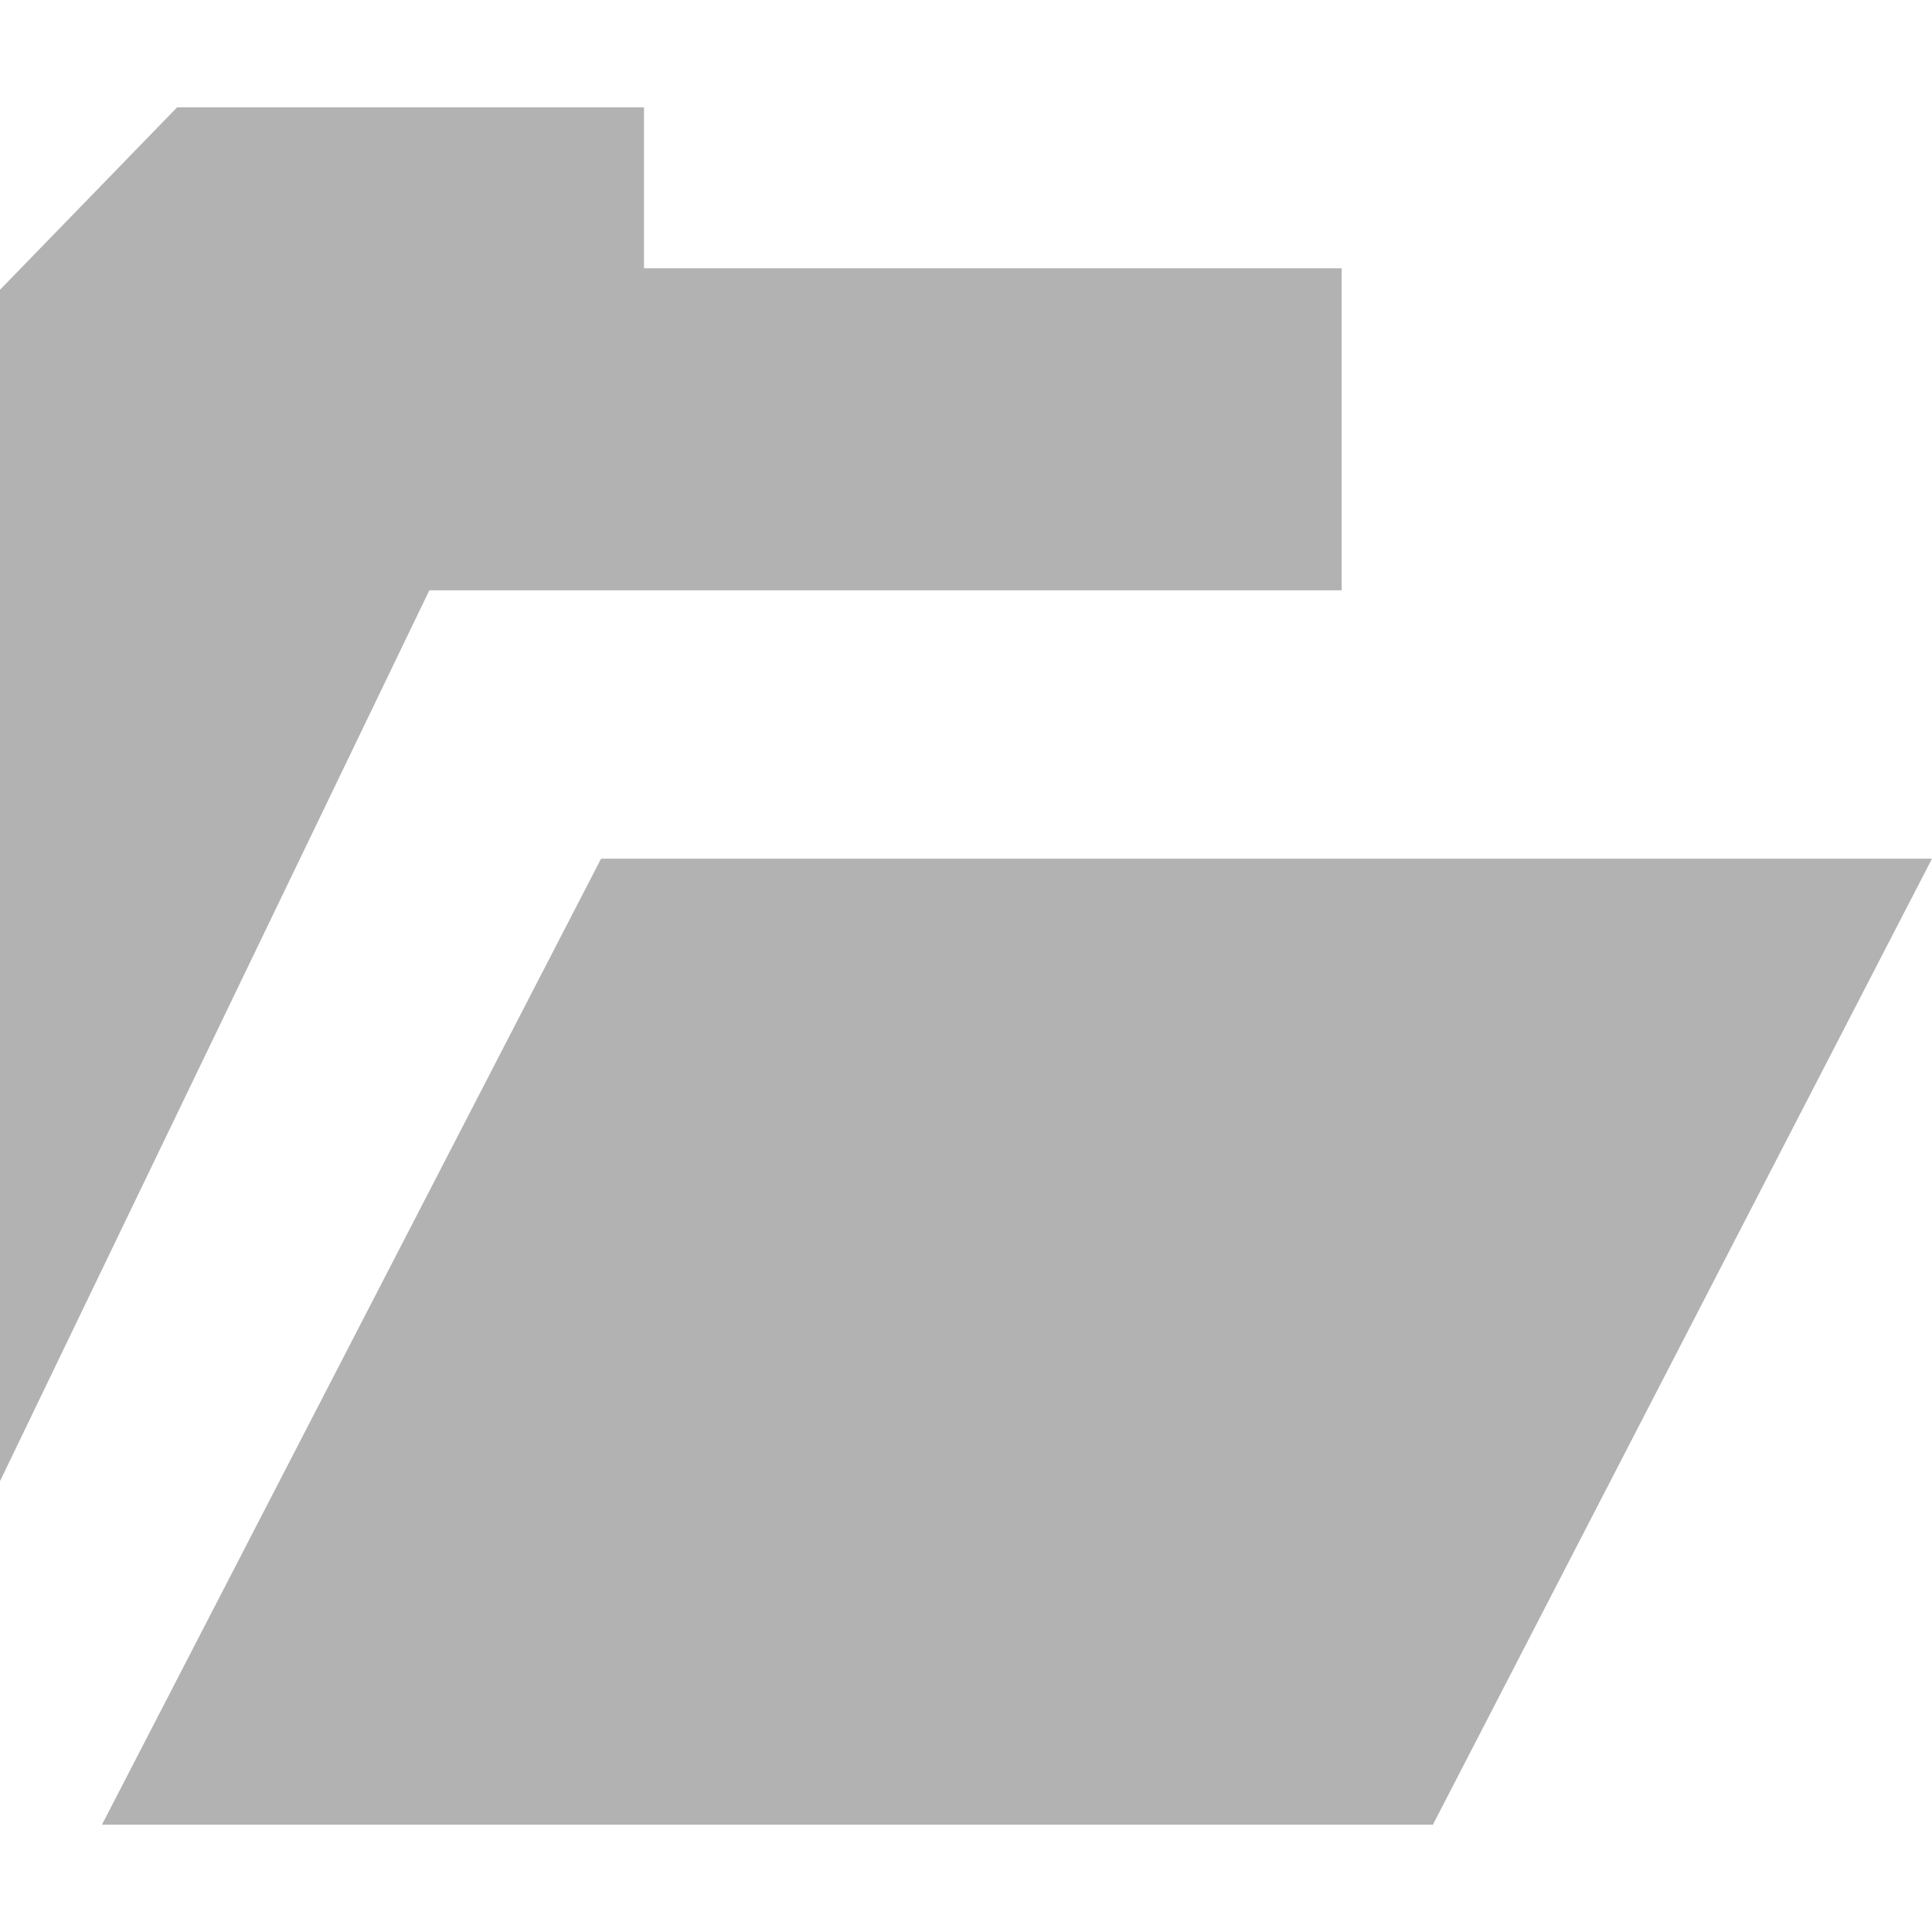
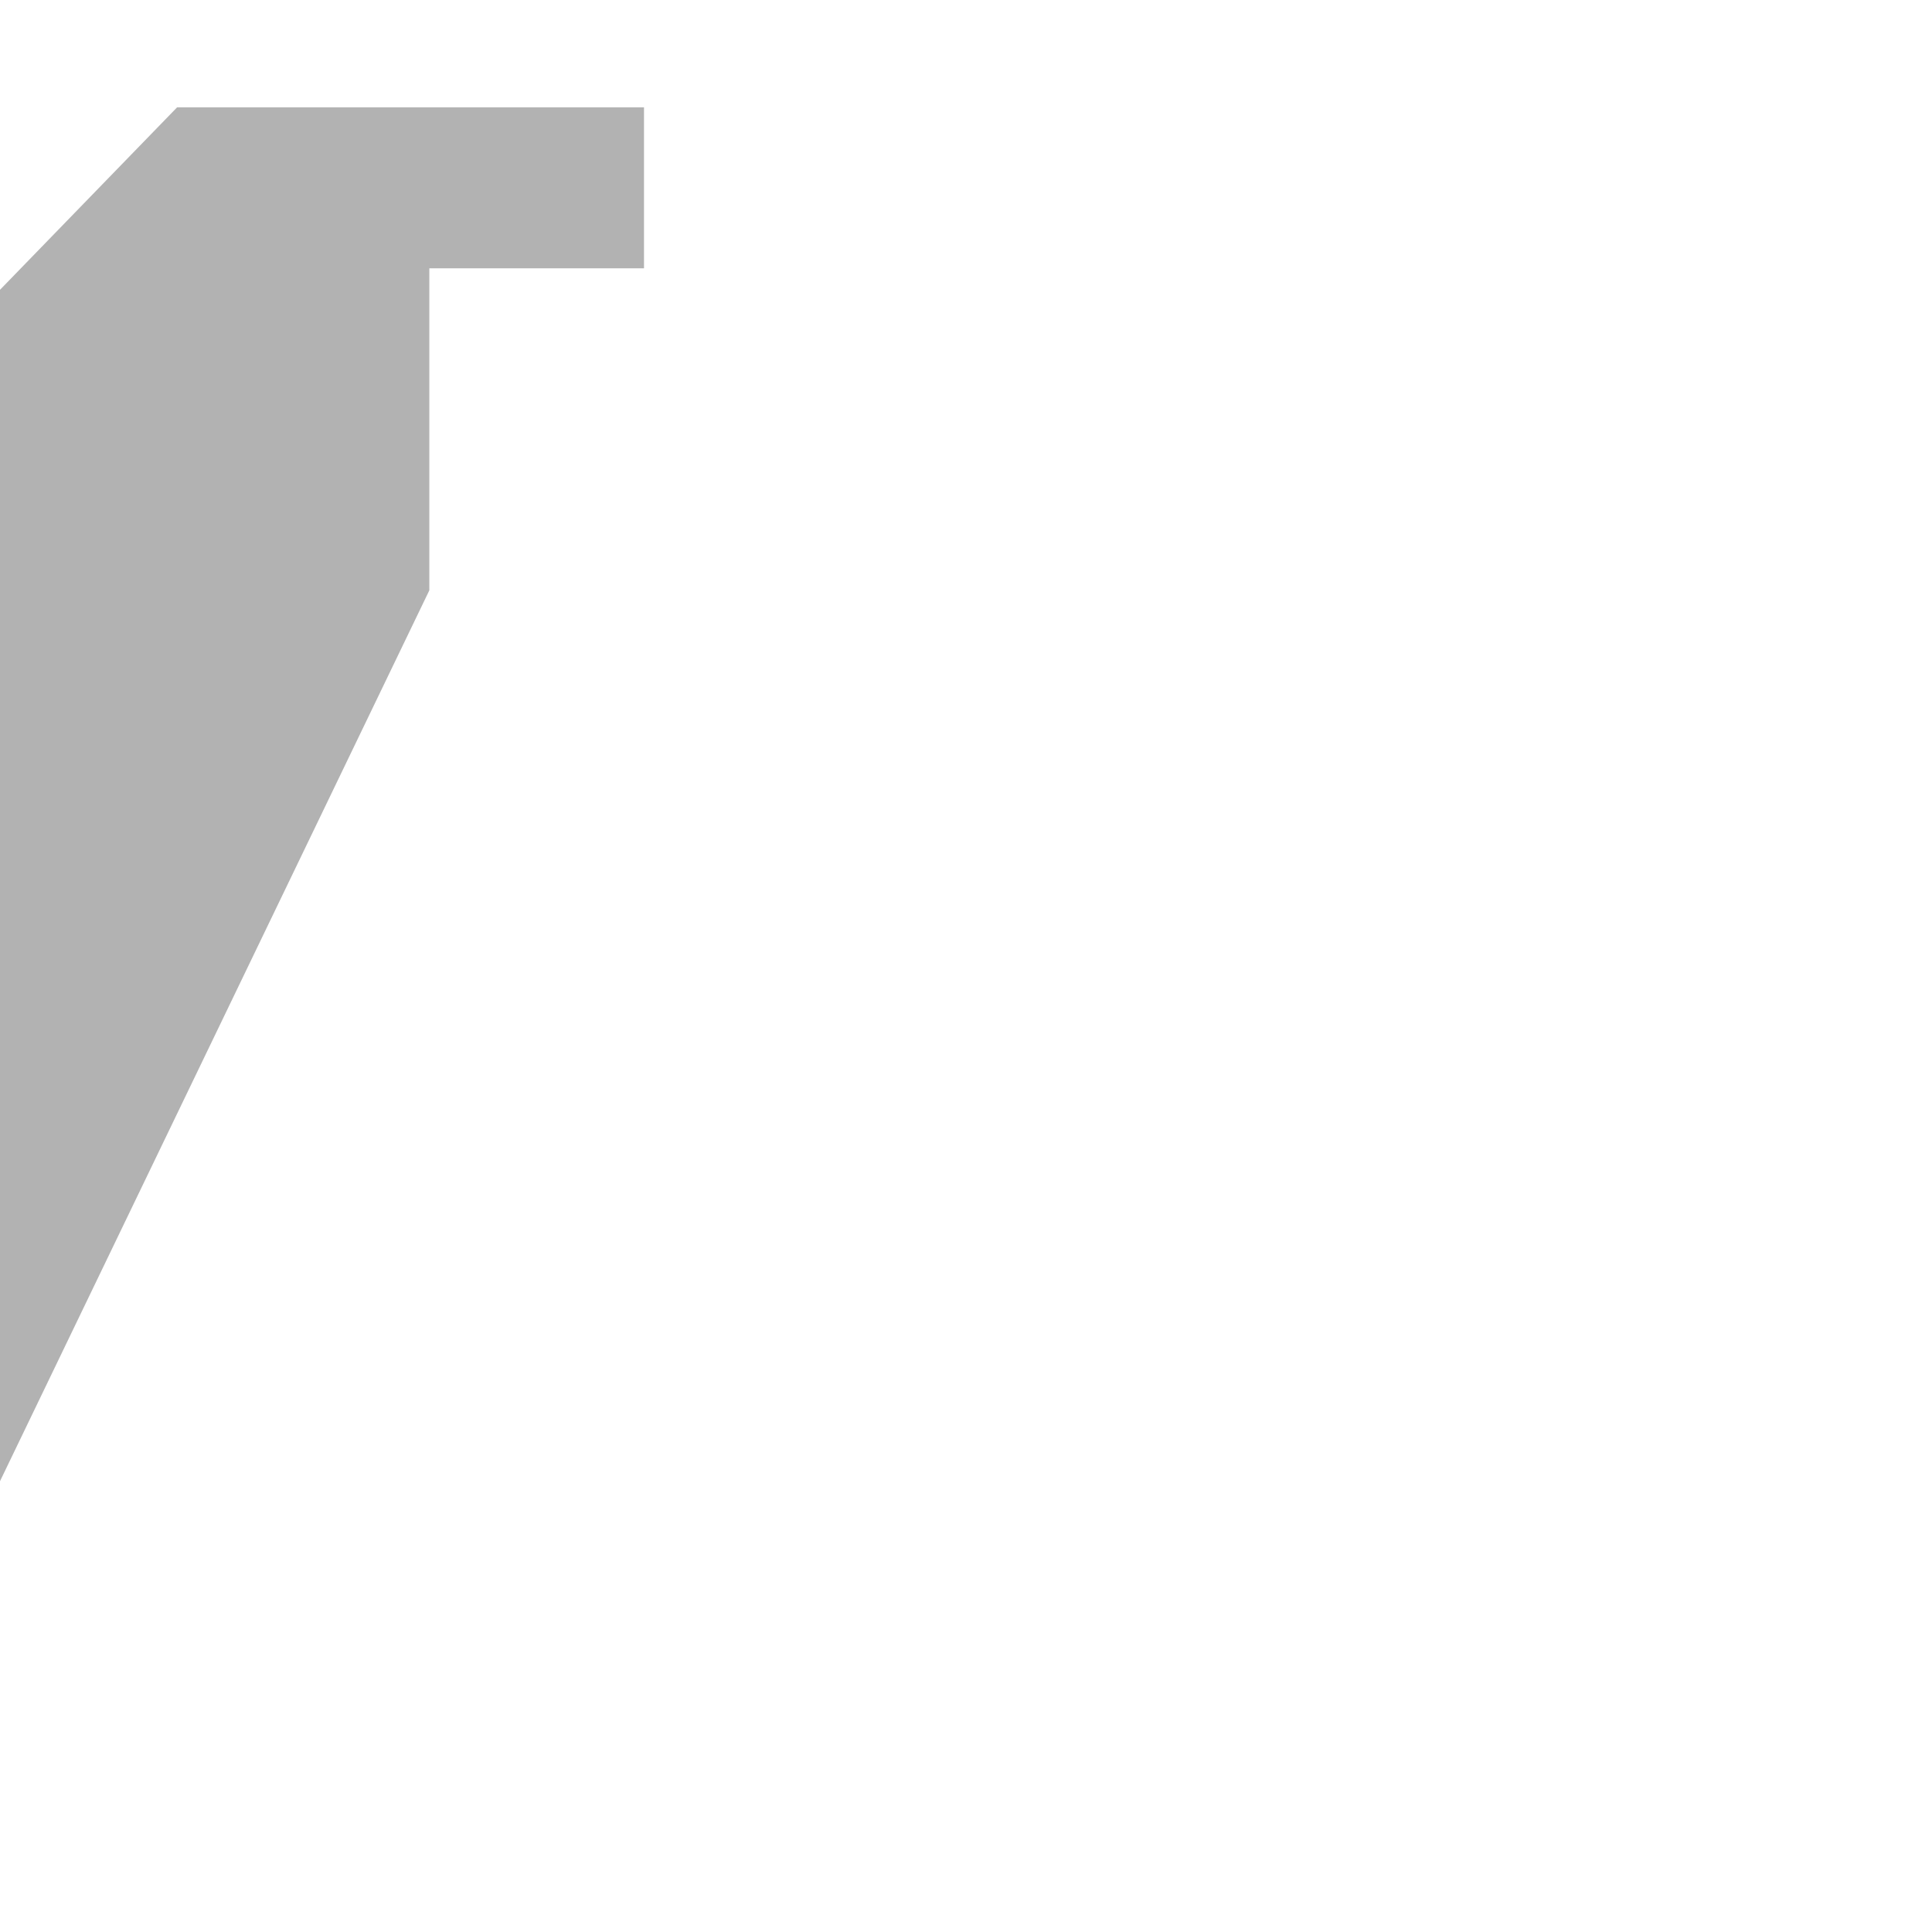
<svg xmlns="http://www.w3.org/2000/svg" xmlns:ns1="http://www.inkscape.org/namespaces/inkscape" xmlns:ns2="http://sodipodi.sourceforge.net/DTD/sodipodi-0.dtd" version="1.1" x="0px" y="0px" viewBox="0 0 36 36" enable-background="new 0 0 36 36" xml:space="preserve" id="svg2" ns1:version="0.91 r13725" ns2:docname="open.svg">
  <defs id="defs226" />
  <ns2:namedview pagecolor="#ffffff" bordercolor="#666666" borderopacity="1" objecttolerance="10" gridtolerance="10" guidetolerance="10" ns1:pageopacity="0" ns1:pageshadow="2" ns1:window-width="640" ns1:window-height="480" id="namedview224" showgrid="false" ns1:zoom="20.583333" ns1:cx="9.4736842" ns1:cy="18" ns1:current-layer="svg2" />
  <g id="default">
    <g id="g209">
-       <path id="path3003_1_" fill="#b2b2b2" d="M1.9,34h24.8L36,16H11.2L1.9,34z" />
-       <path id="path3005_1_" fill="#b2b2b2" d="M0,27.6L8,11h17V5H12V2H3.3L0,5.4V27.6z" />
+       <path id="path3005_1_" fill="#b2b2b2" d="M0,27.6L8,11V5H12V2H3.3L0,5.4V27.6z" />
    </g>
  </g>
</svg>